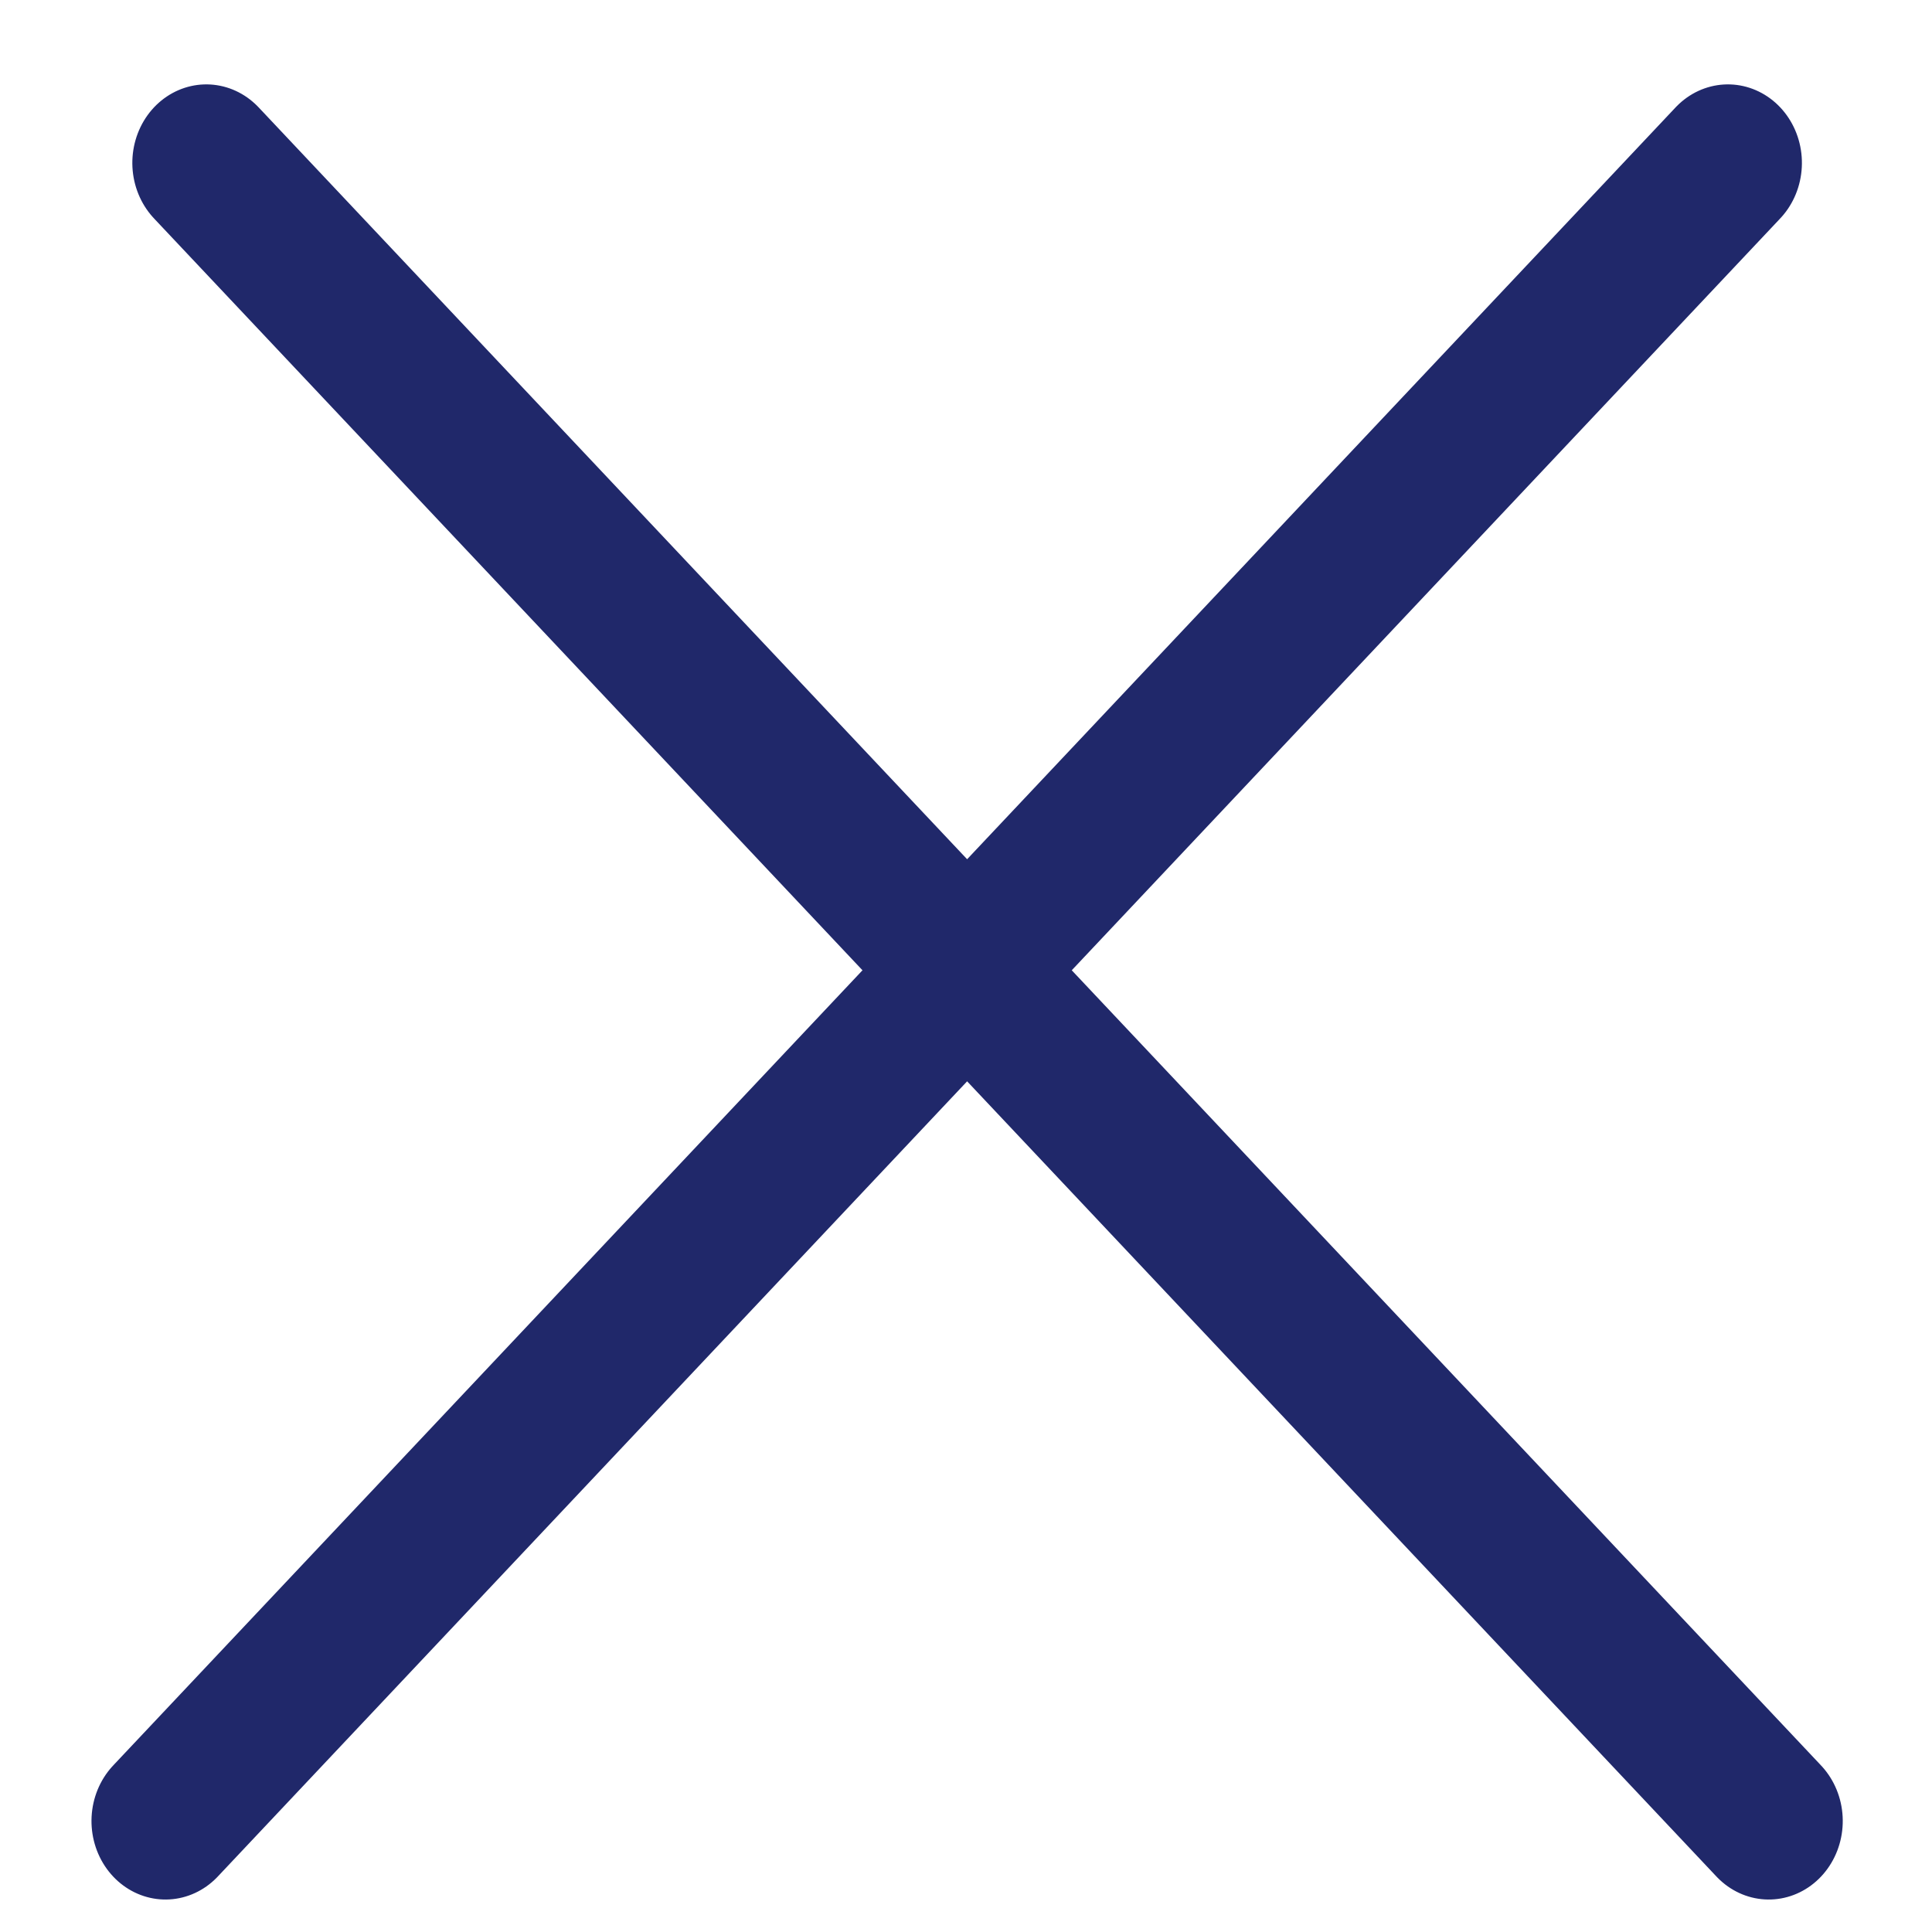
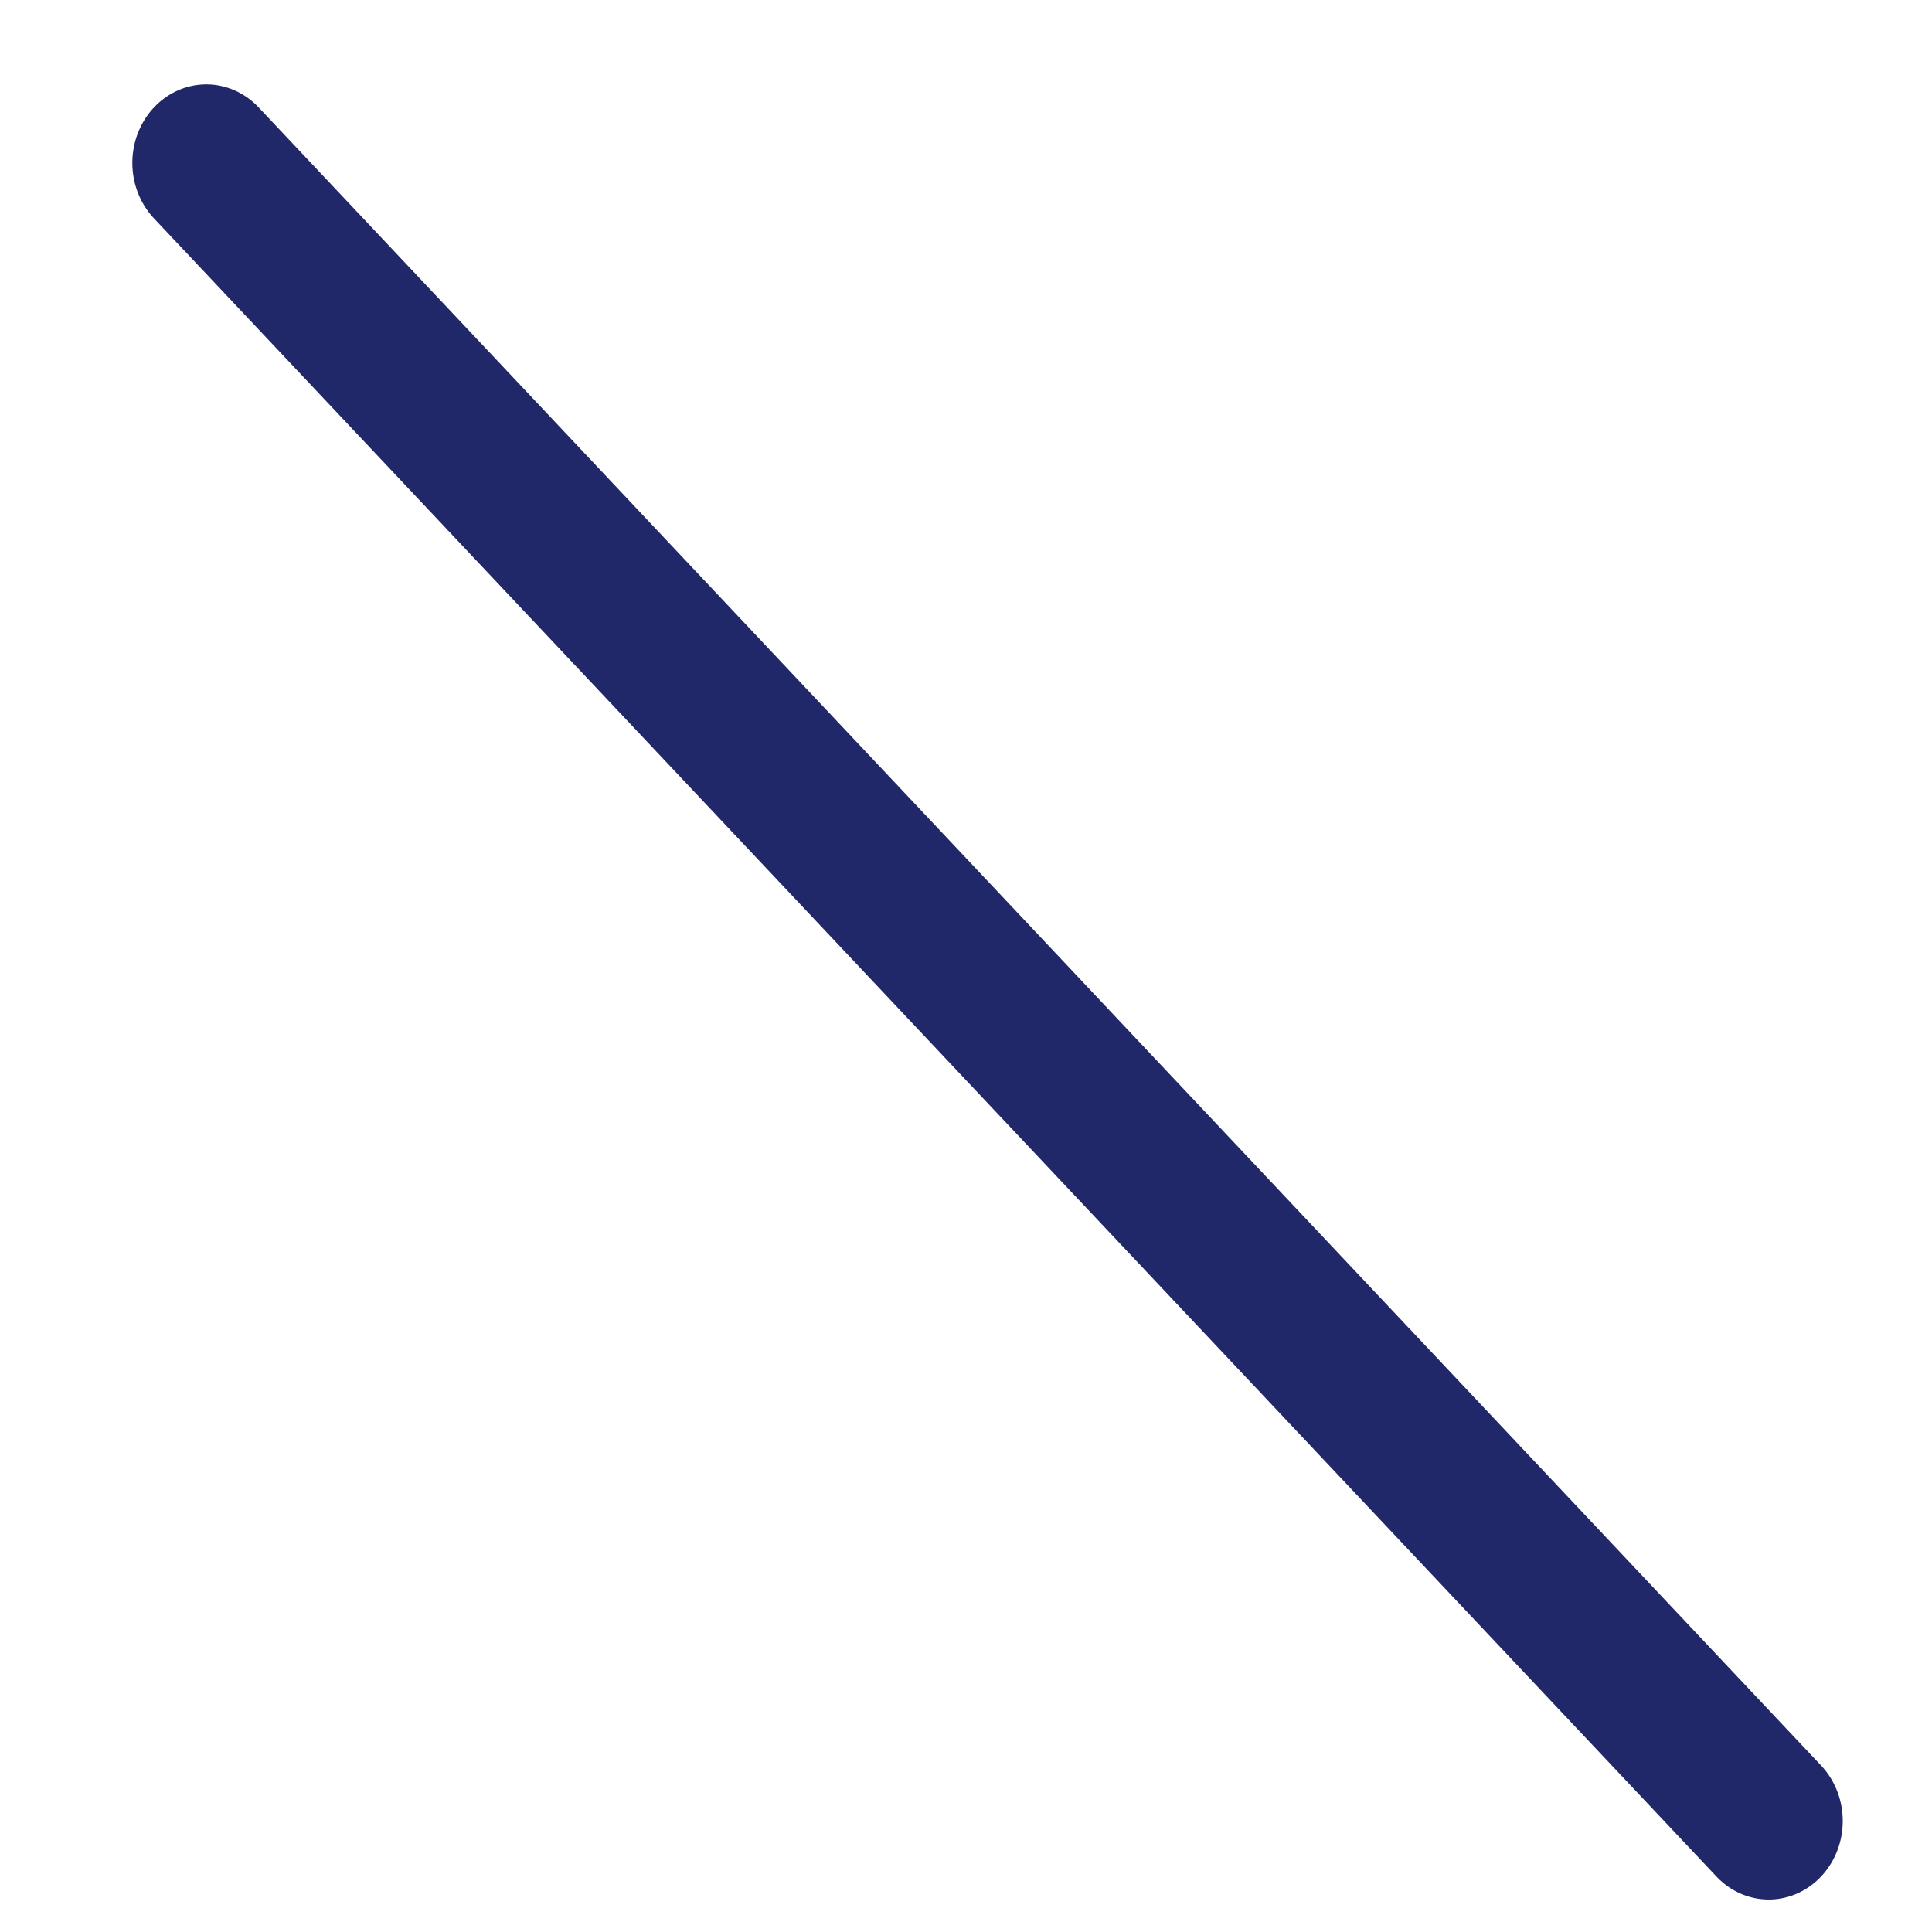
<svg xmlns="http://www.w3.org/2000/svg" width="19" height="19" viewBox="0 0 19 19" fill="none">
  <line x1="0.75" y1="-0.75" x2="23.149" y2="-0.75" transform="matrix(0.686 0.728 -0.686 0.728 1 1.602)" stroke="#20286A" stroke-width="1.5" stroke-linecap="round" />
-   <line x1="0.75" y1="-0.75" x2="23.149" y2="-0.75" transform="matrix(-0.686 0.728 0.686 0.728 18.022 1.602)" stroke="#20286A" stroke-width="1.5" stroke-linecap="round" />
</svg>